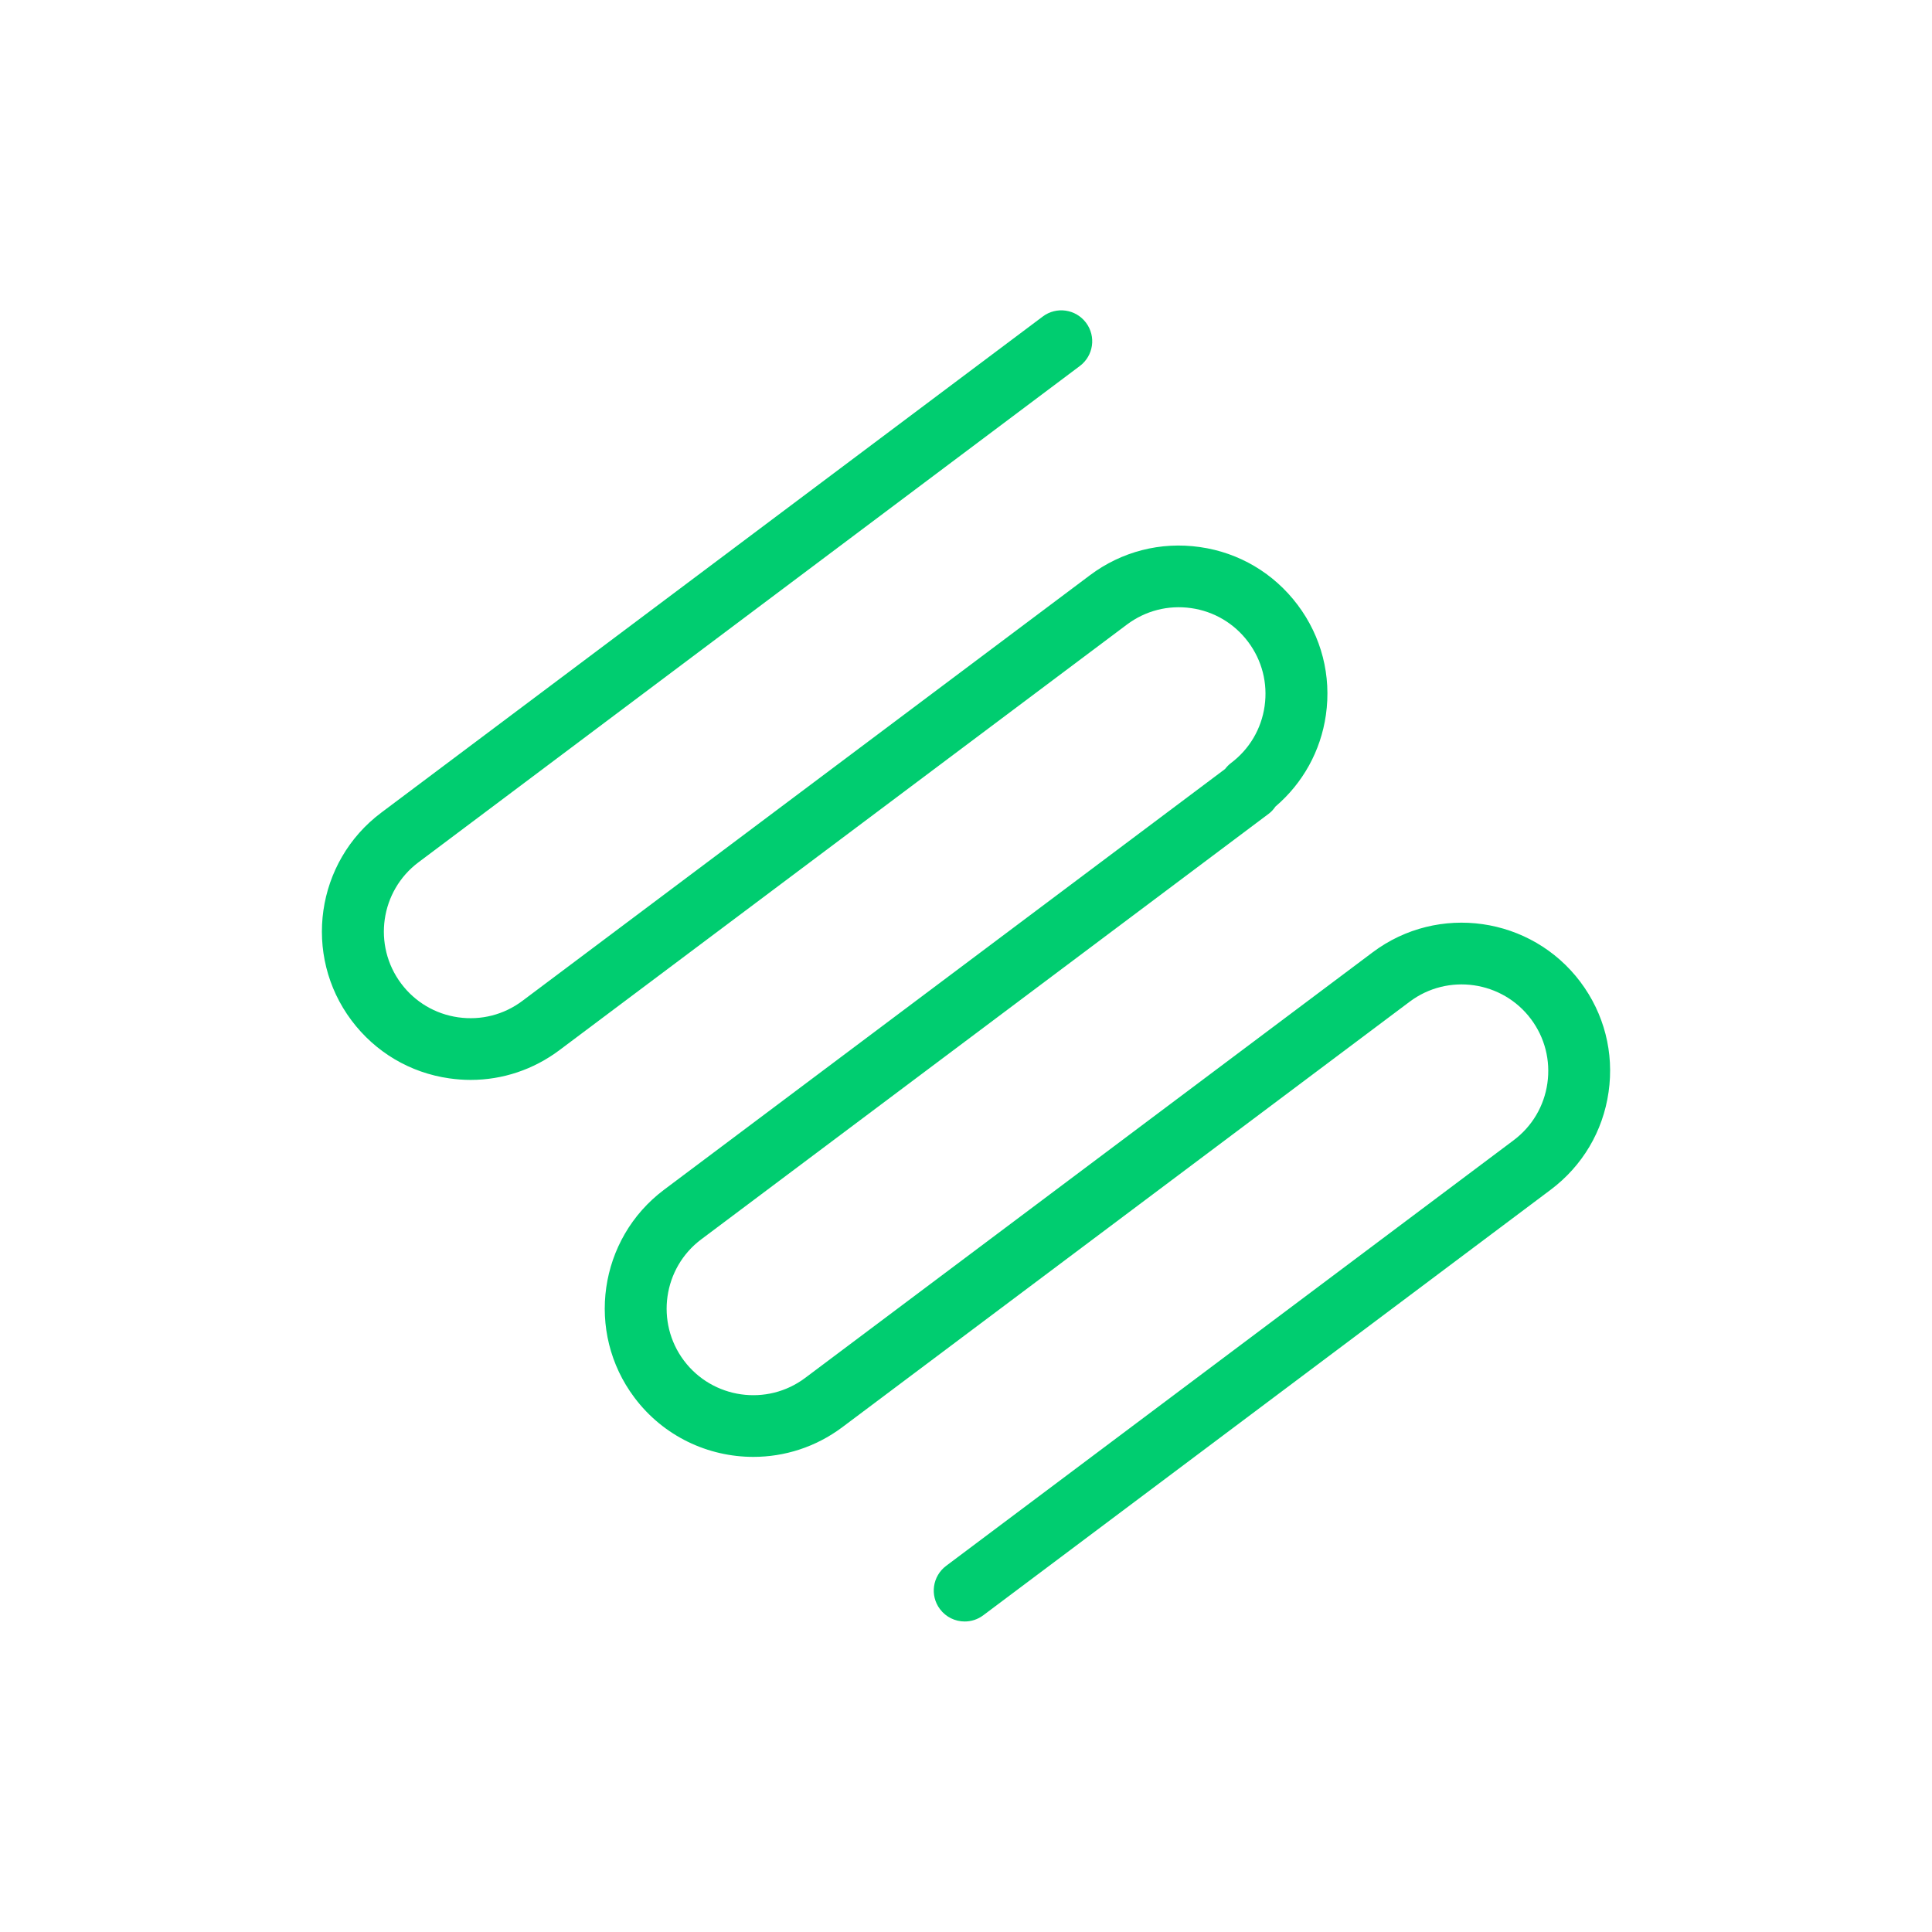
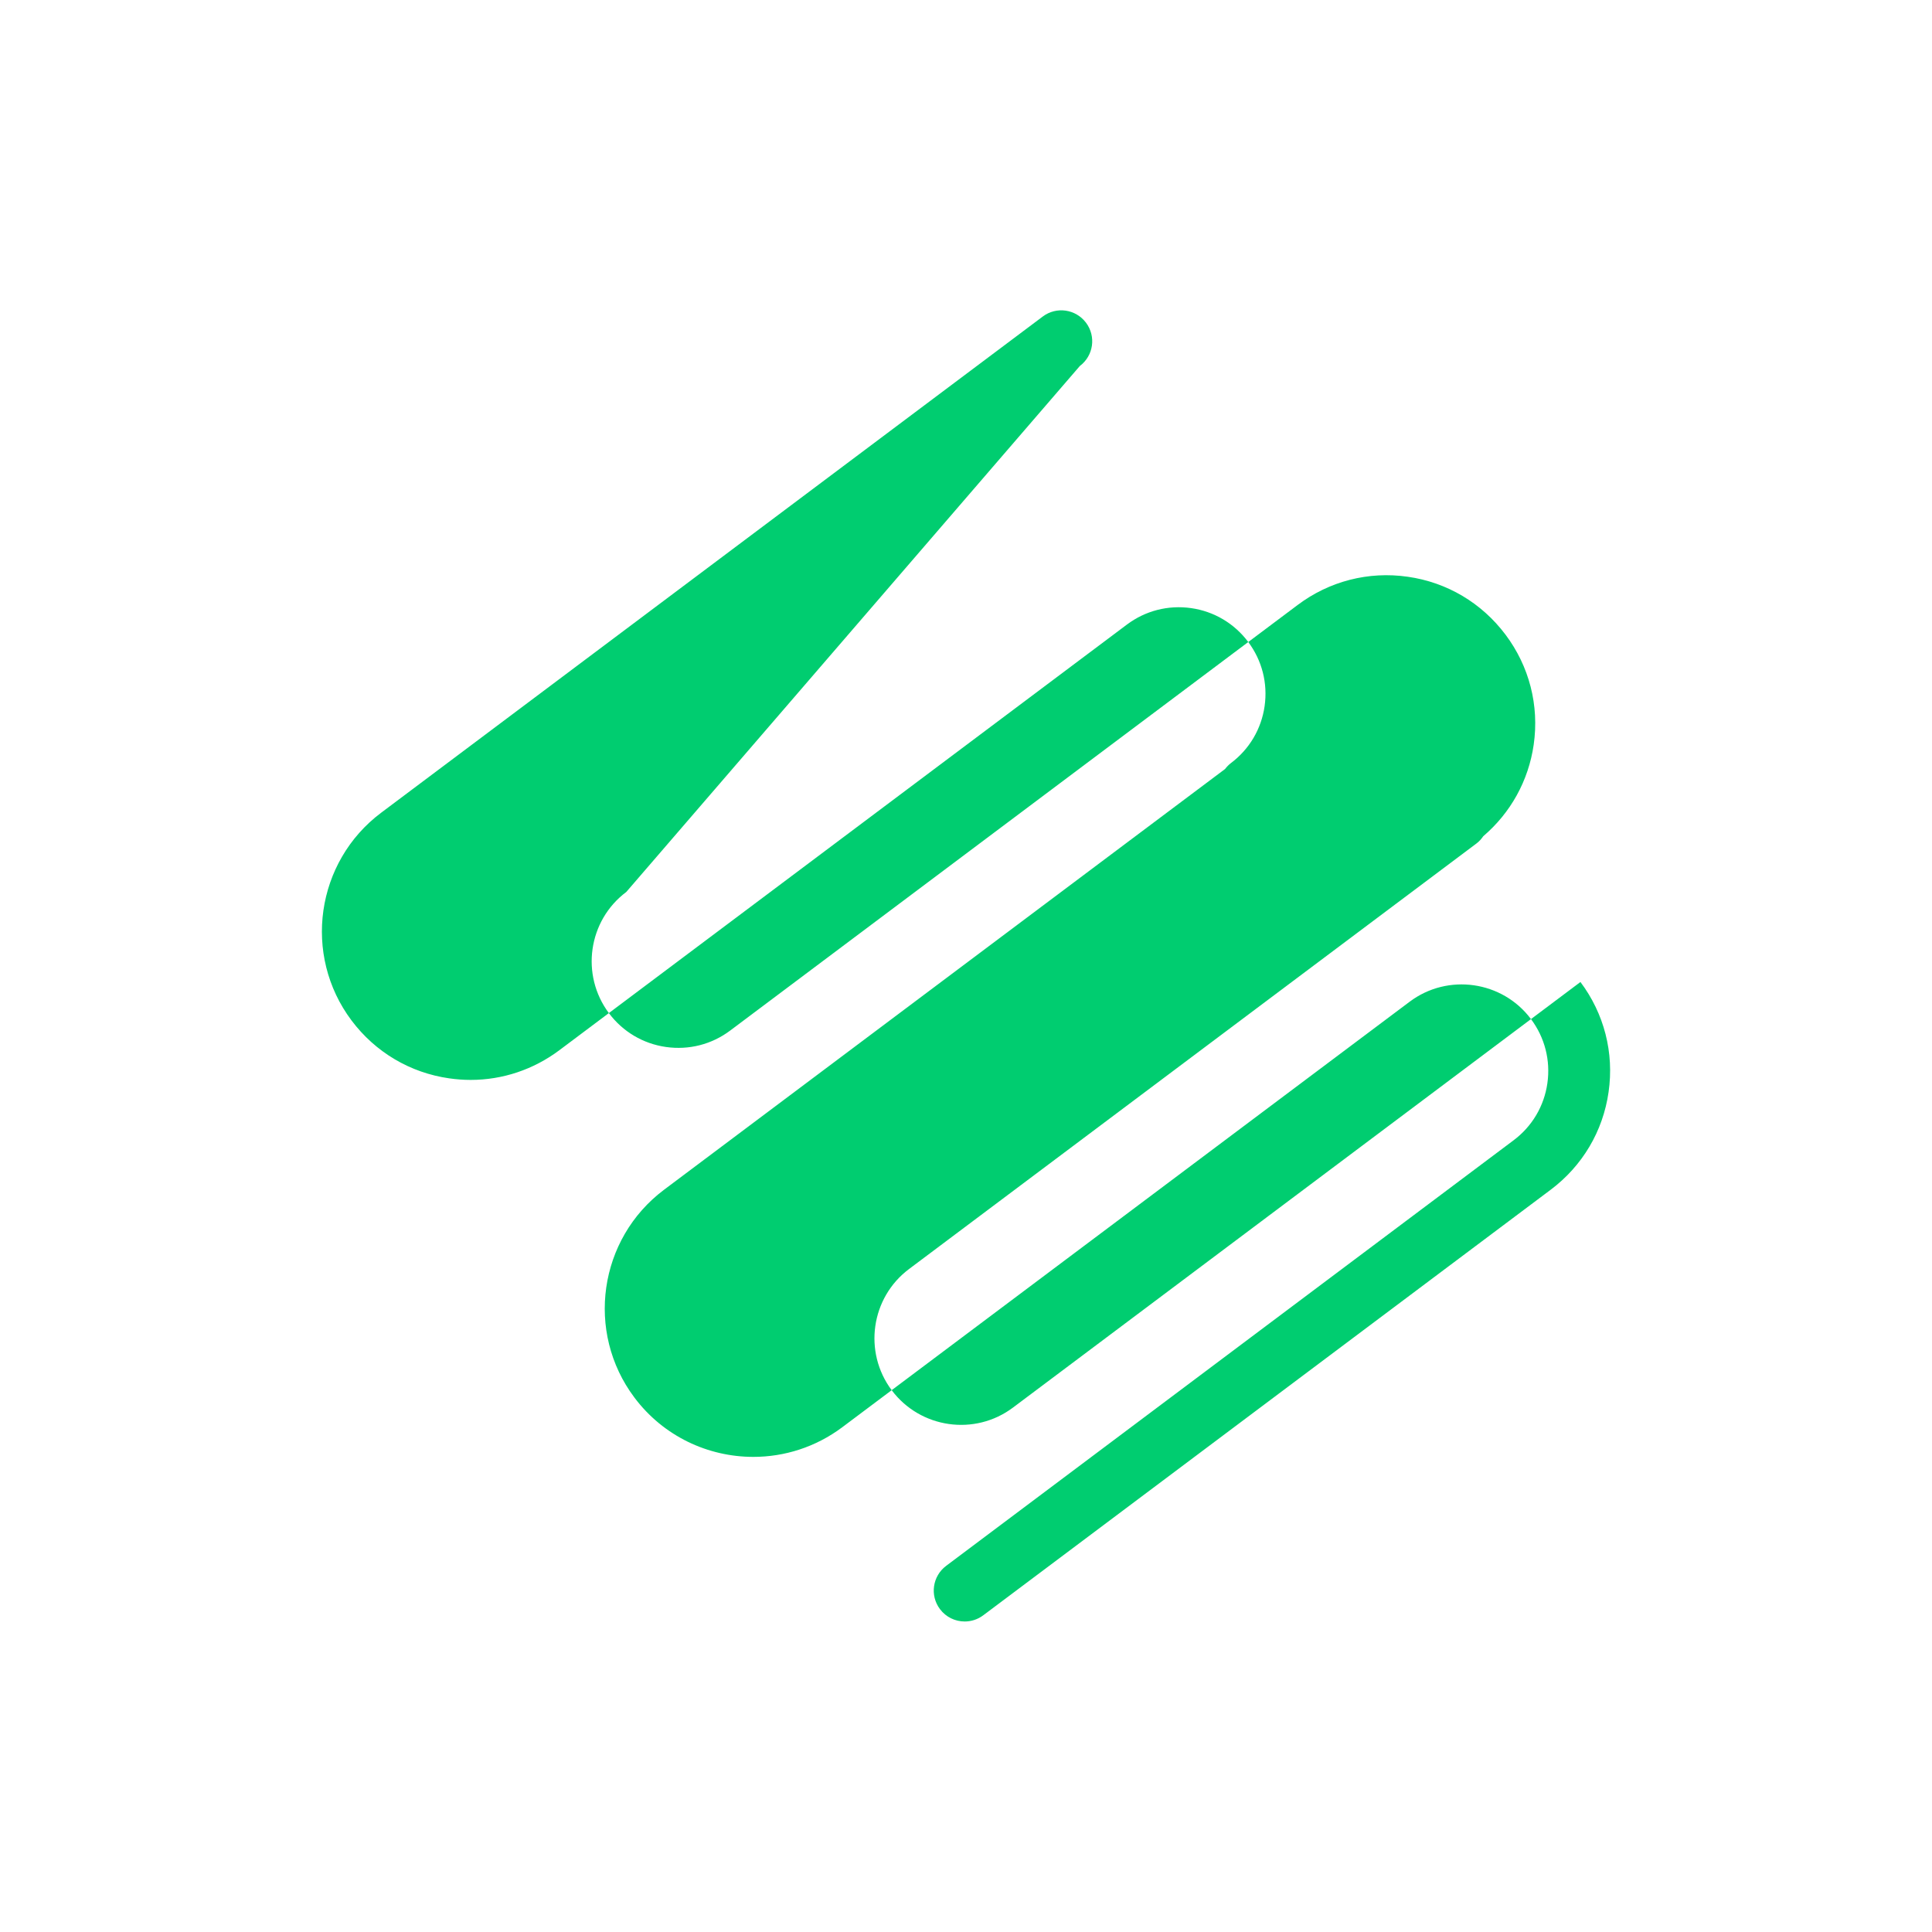
<svg xmlns="http://www.w3.org/2000/svg" viewBox="0 0 250 250" data-name="Layer 1" id="Layer_1">
  <defs>
    <style>
      .cls-1 {
        fill: #00cd70;
      }
    </style>
  </defs>
-   <path d="M204.51,127.07c-6.36-8.47-18.42-10.2-26.89-3.84l-73.43,55.07c-4.94,3.71-11.98,2.7-15.69-2.24-3.71-4.95-2.7-11.99,2.24-15.69l73.43-55.07c.35-.26,.63-.58,.87-.93,3.55-3.03,5.86-7.19,6.53-11.85,.73-5.08-.57-10.14-3.65-14.24-3.08-4.1-7.57-6.77-12.65-7.49-5.08-.73-10.14,.57-14.24,3.65l-73.43,55.07c-2.4,1.8-5.34,2.55-8.31,2.13-2.96-.42-5.59-1.98-7.38-4.37-3.71-4.95-2.7-11.99,2.24-15.69L139.73,47.36c1.77-1.33,2.13-3.83,.8-5.6-1.33-1.77-3.83-2.13-5.6-.8L49.33,105.16c-8.47,6.35-10.2,18.42-3.84,26.89,3.08,4.1,7.57,6.77,12.65,7.49,.92,.13,1.84,.2,2.76,.2,4.13,0,8.13-1.33,11.49-3.85l73.43-55.07c2.4-1.8,5.35-2.55,8.31-2.13,2.96,.42,5.59,1.98,7.38,4.37,1.8,2.4,2.55,5.35,2.13,8.31-.42,2.96-1.98,5.59-4.37,7.38-.29,.22-.53,.48-.75,.76l-72.59,54.44c-8.47,6.35-10.2,18.42-3.84,26.89,3.77,5.03,9.55,7.68,15.39,7.68,4.01,0,8.05-1.25,11.5-3.83l73.43-55.07c4.94-3.71,11.99-2.7,15.69,2.24,1.8,2.4,2.55,5.35,2.13,8.31-.42,2.96-1.98,5.59-4.37,7.38l-73.43,55.07c-1.77,1.33-2.13,3.83-.8,5.6,.79,1.05,1.99,1.6,3.2,1.6,.84,0,1.68-.26,2.4-.8l73.43-55.07c4.1-3.08,6.77-7.57,7.49-12.65,.73-5.08-.57-10.14-3.65-14.24Z" class="cls-1" />
+   <path d="M204.51,127.07l-73.43,55.07c-4.94,3.71-11.98,2.7-15.69-2.24-3.71-4.95-2.7-11.99,2.24-15.69l73.43-55.07c.35-.26,.63-.58,.87-.93,3.55-3.03,5.86-7.19,6.53-11.85,.73-5.08-.57-10.14-3.65-14.24-3.08-4.1-7.57-6.77-12.65-7.49-5.08-.73-10.14,.57-14.24,3.65l-73.43,55.07c-2.4,1.8-5.34,2.55-8.31,2.13-2.96-.42-5.59-1.98-7.38-4.37-3.71-4.95-2.7-11.99,2.24-15.69L139.73,47.36c1.77-1.33,2.13-3.83,.8-5.6-1.33-1.77-3.83-2.13-5.6-.8L49.33,105.16c-8.47,6.35-10.2,18.42-3.84,26.89,3.08,4.1,7.57,6.77,12.65,7.49,.92,.13,1.84,.2,2.76,.2,4.13,0,8.13-1.33,11.49-3.85l73.43-55.07c2.4-1.8,5.35-2.55,8.31-2.13,2.96,.42,5.59,1.98,7.38,4.37,1.8,2.4,2.55,5.35,2.13,8.31-.42,2.96-1.98,5.59-4.37,7.38-.29,.22-.53,.48-.75,.76l-72.59,54.44c-8.47,6.35-10.2,18.42-3.84,26.89,3.77,5.03,9.55,7.68,15.39,7.68,4.01,0,8.05-1.25,11.5-3.83l73.43-55.07c4.94-3.71,11.99-2.7,15.69,2.24,1.8,2.4,2.55,5.35,2.13,8.31-.42,2.96-1.98,5.59-4.37,7.38l-73.43,55.07c-1.77,1.33-2.13,3.83-.8,5.6,.79,1.05,1.99,1.6,3.2,1.6,.84,0,1.68-.26,2.4-.8l73.43-55.07c4.1-3.08,6.77-7.57,7.49-12.65,.73-5.08-.57-10.14-3.65-14.24Z" class="cls-1" />
</svg>